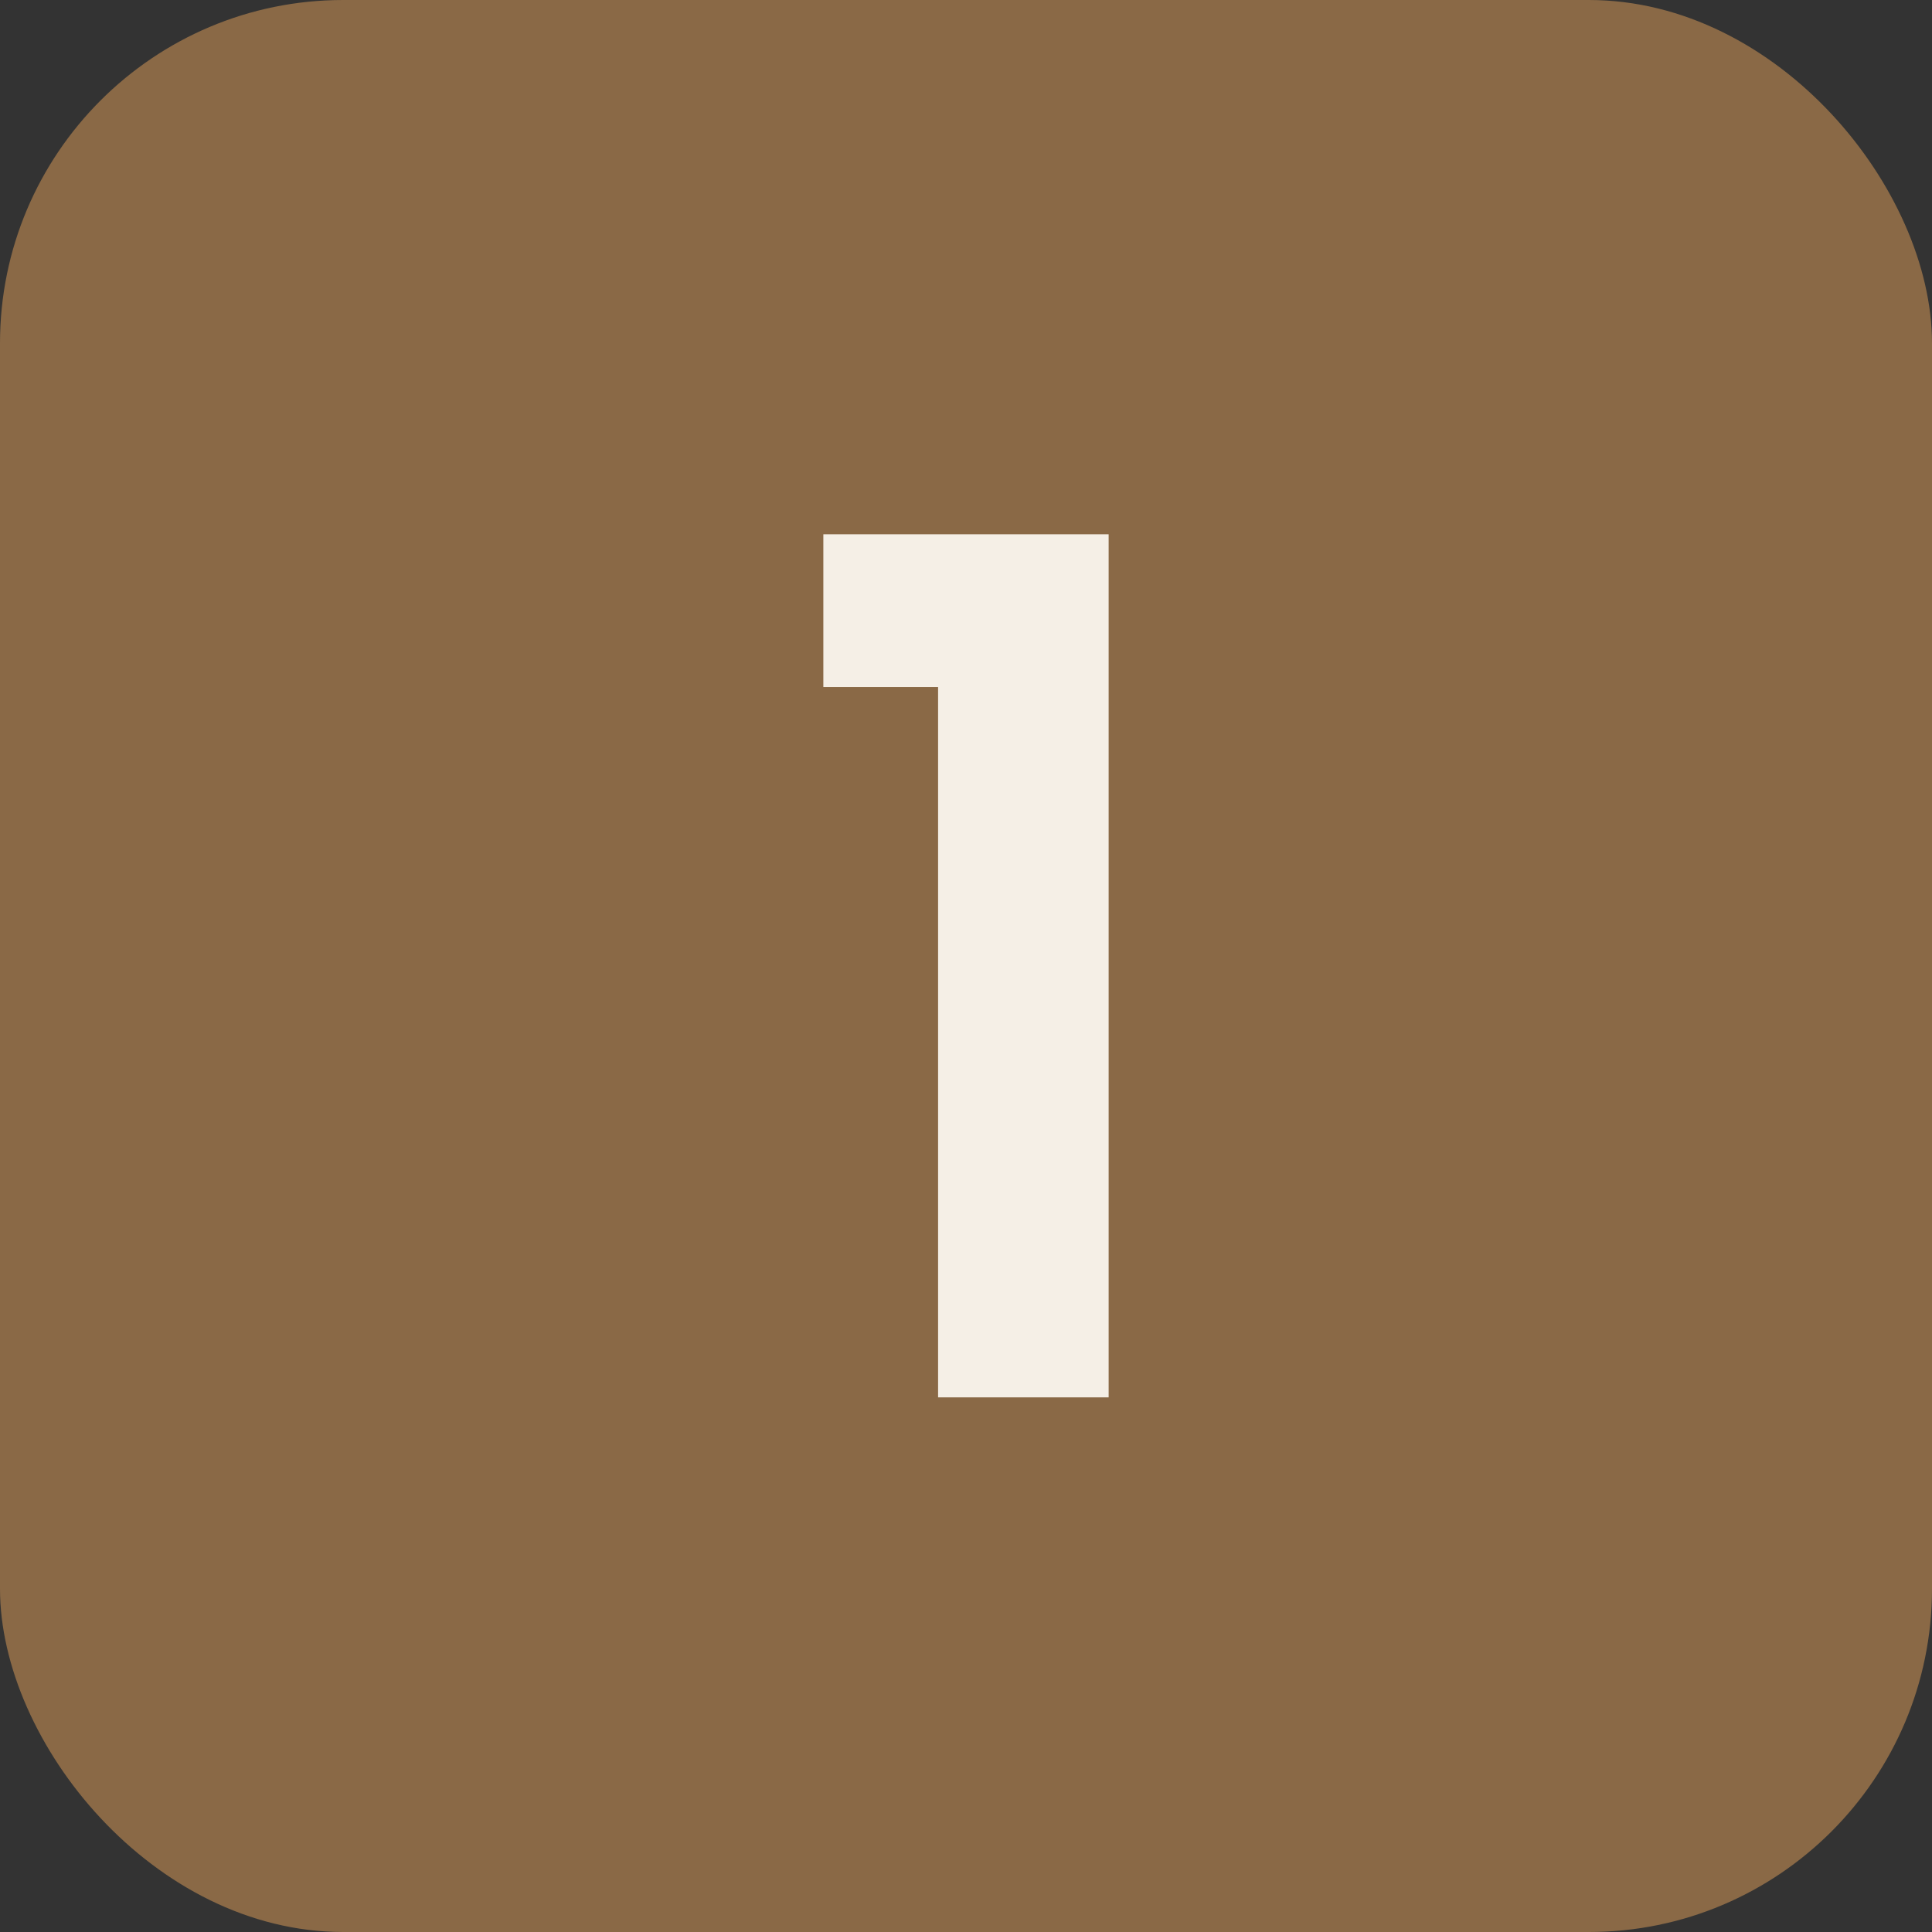
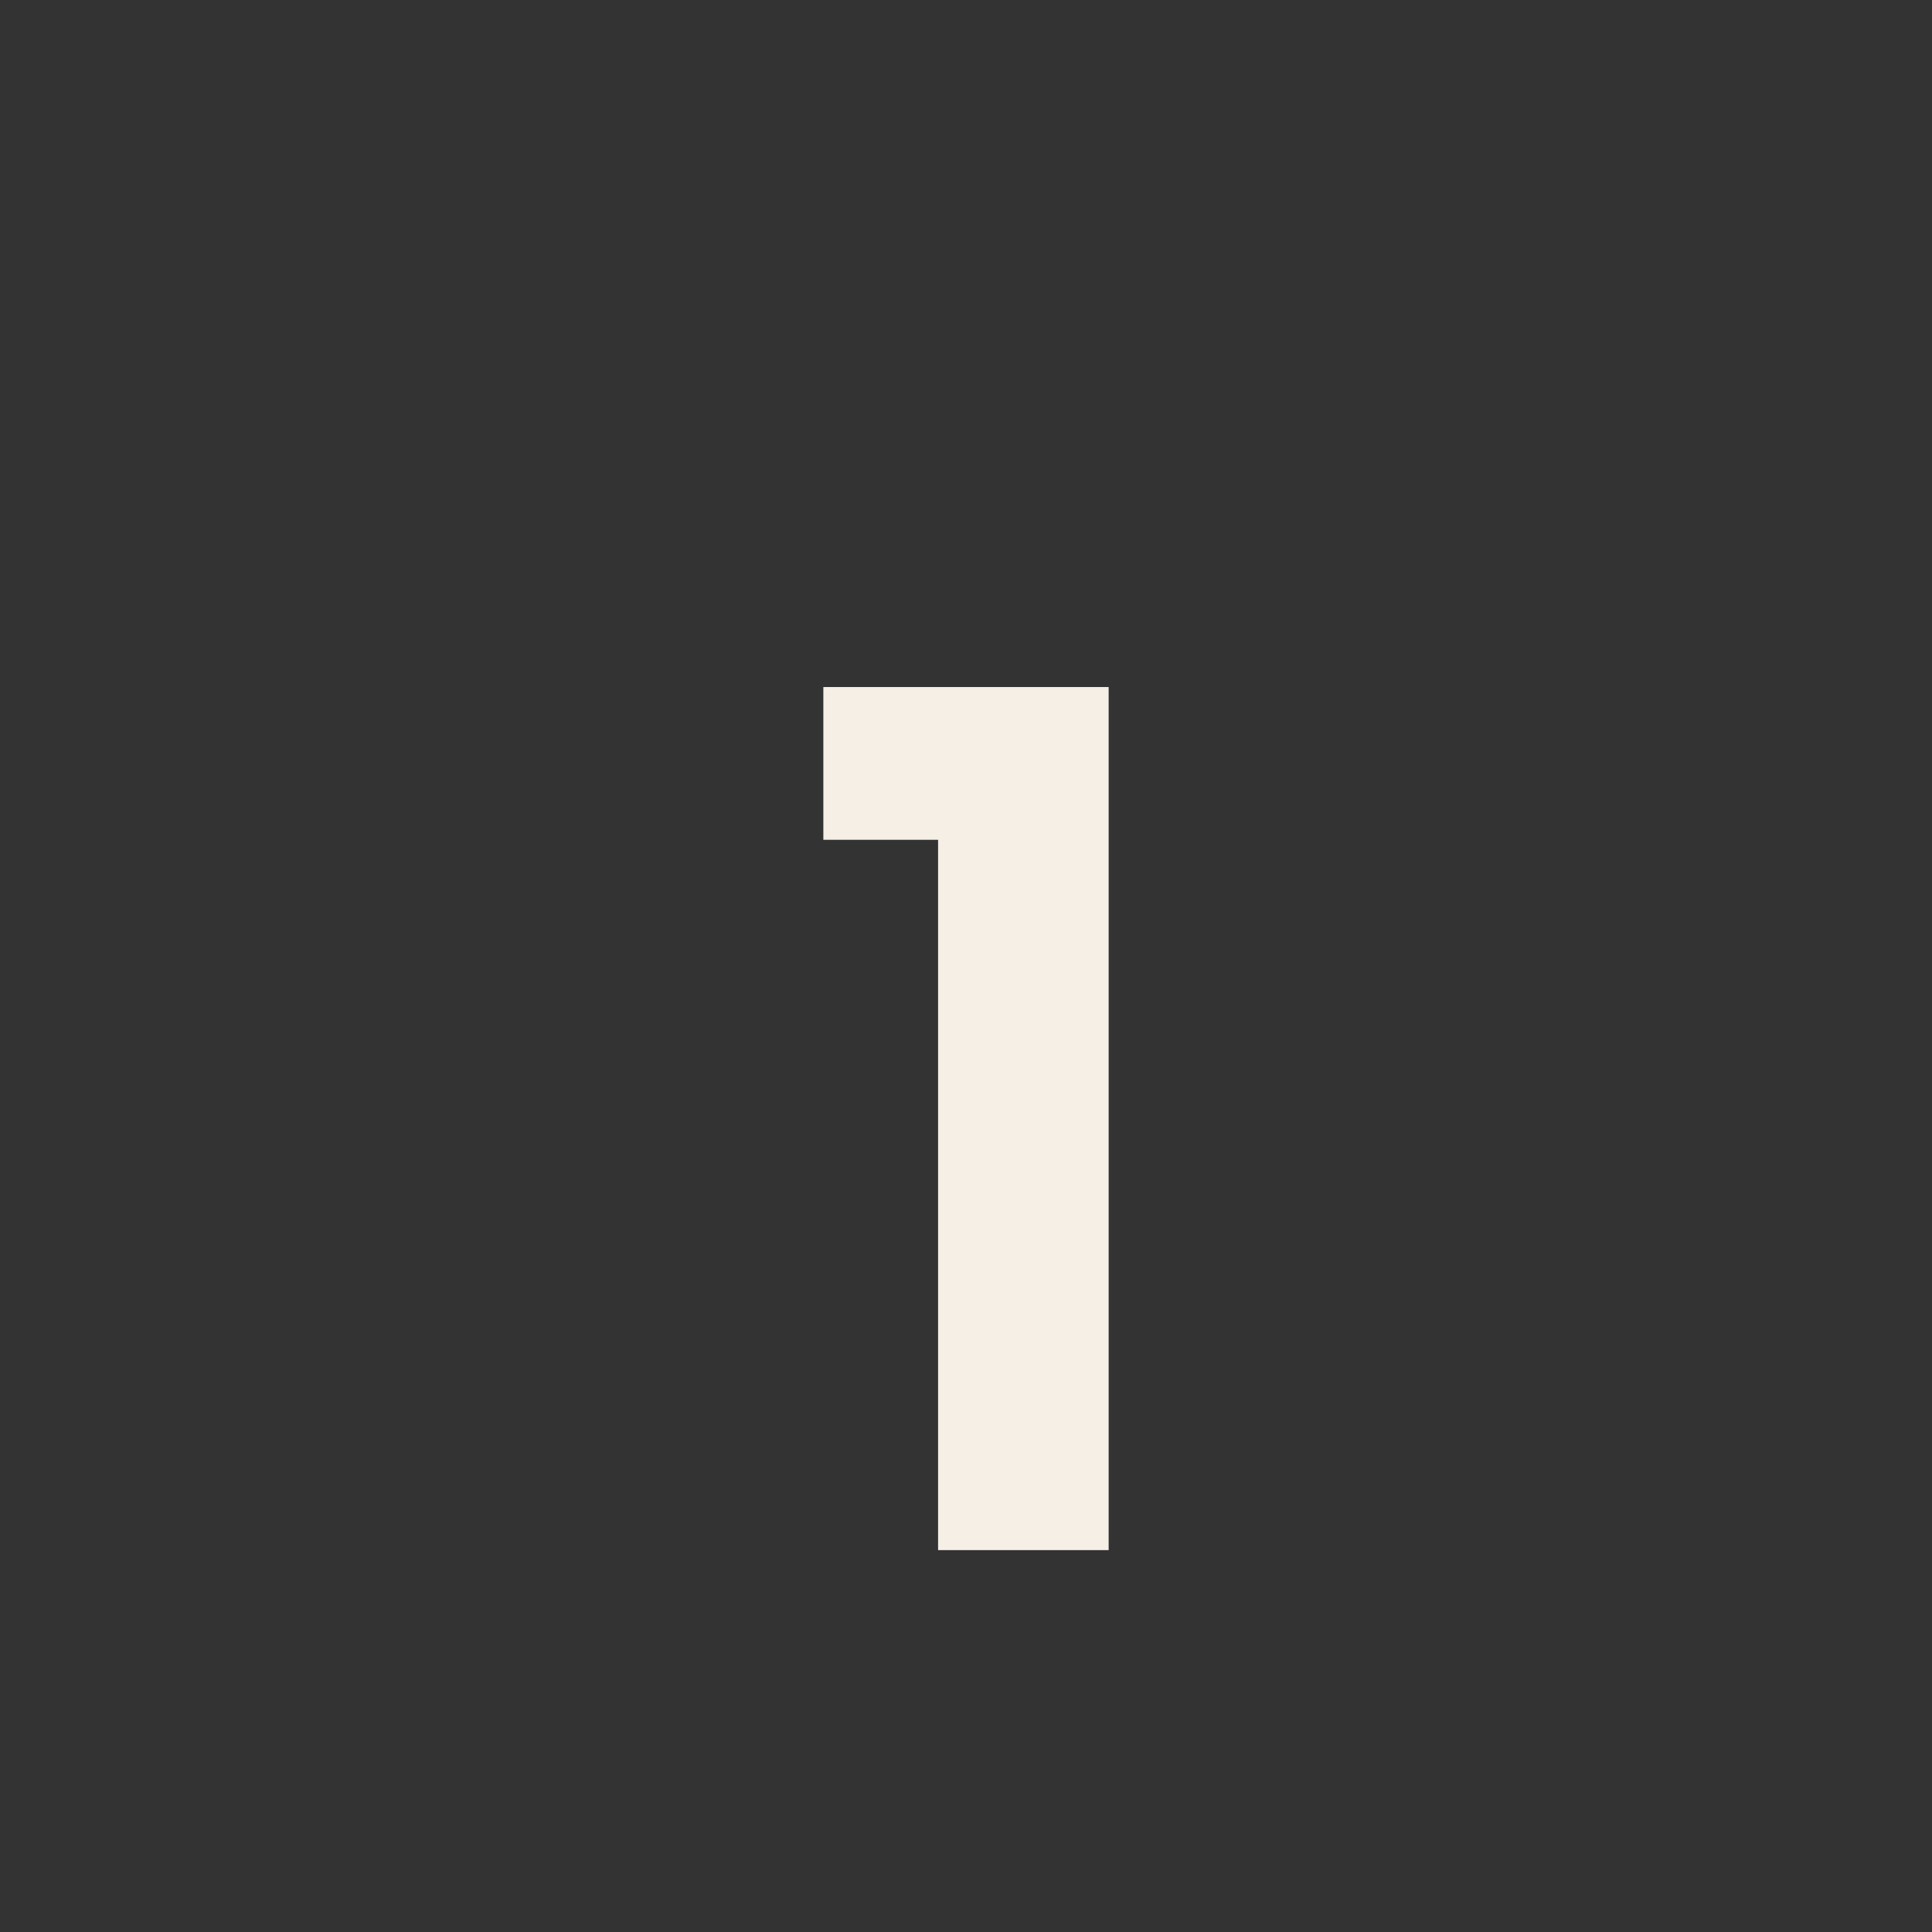
<svg xmlns="http://www.w3.org/2000/svg" id="Capa_2" data-name="Capa 2" viewBox="0 0 56.41 56.41">
  <rect x="0" y="0" width="56.41" height="56.41" fill="#333333" stroke="none" />
  <defs>
    <style>
      .cls-1 {
        fill: #8a6946;
      }

      .cls-2 {
        fill: #f5efe6;
      }
    </style>
  </defs>
  <g id="Capa_1-2" data-name="Capa 1">
    <g>
-       <rect class="cls-1" width="56.41" height="56.41" rx="10.02" ry="10.02" />
-       <path class="cls-2" d="M24.04,20.06v-4.46h8.33v25.2h-4.98v-20.74h-3.35Z" />
+       <path class="cls-2" d="M24.04,20.06h8.33v25.2h-4.98v-20.74h-3.35Z" />
    </g>
  </g>
</svg>